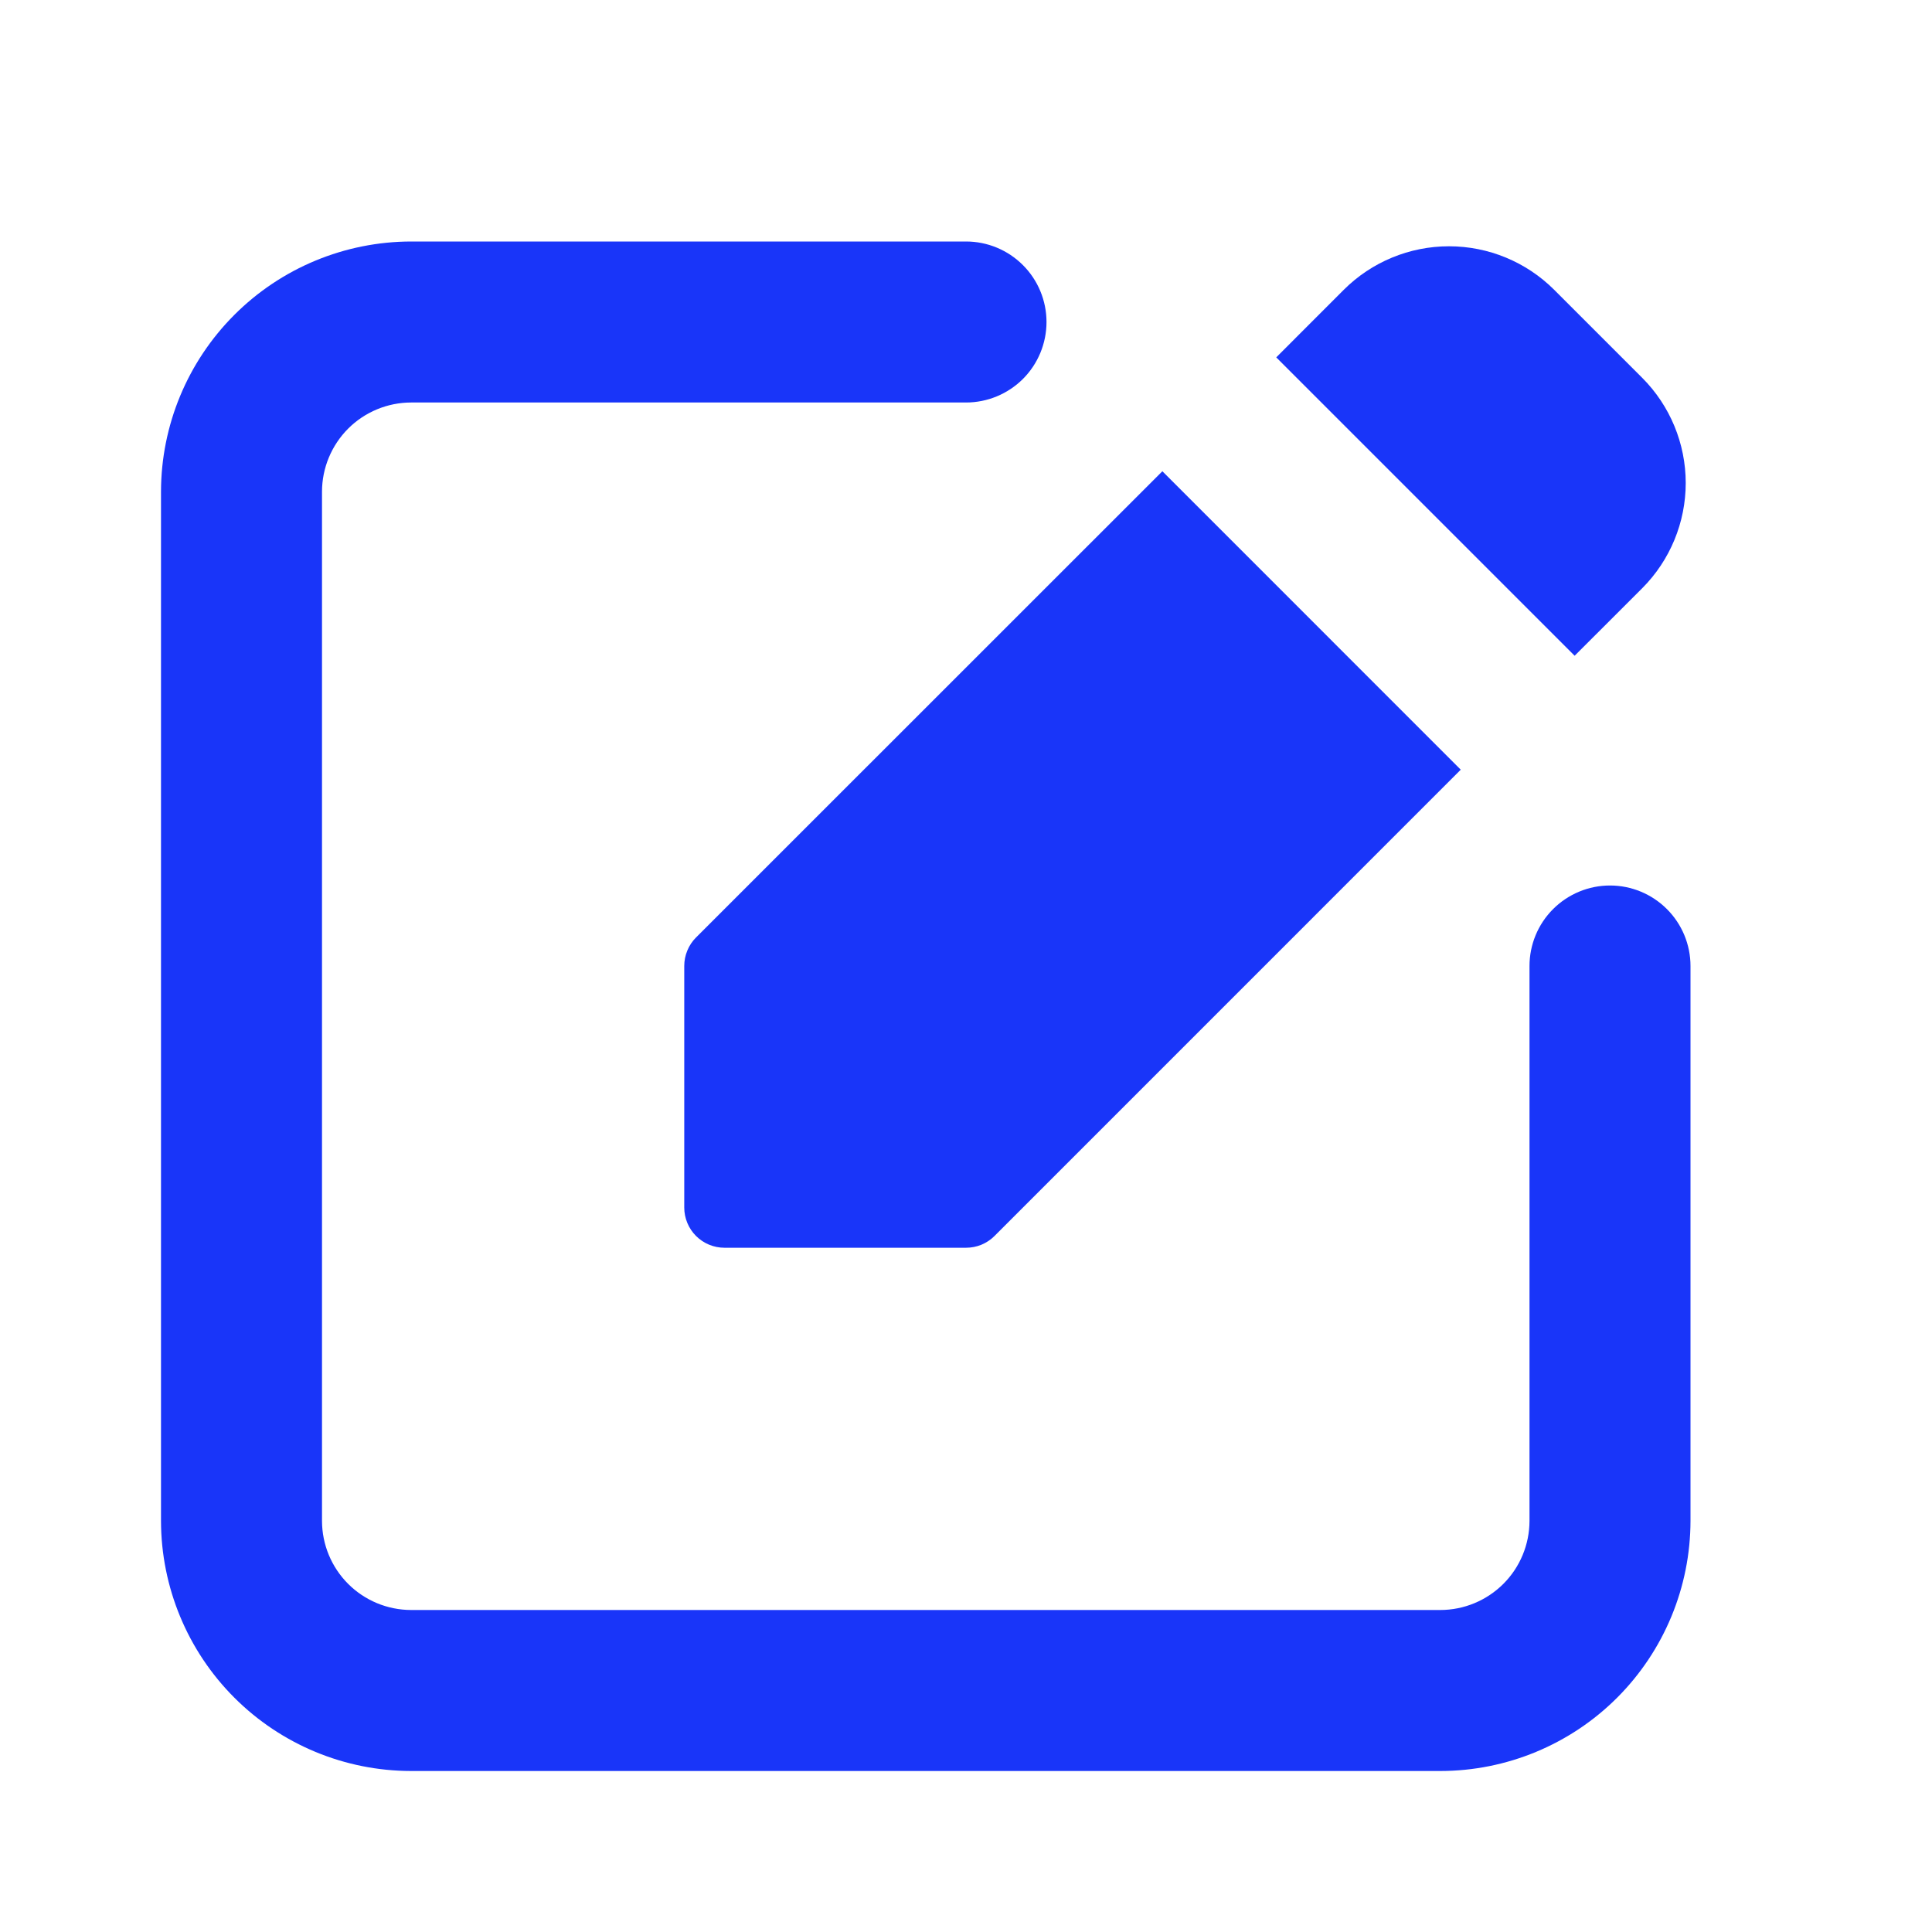
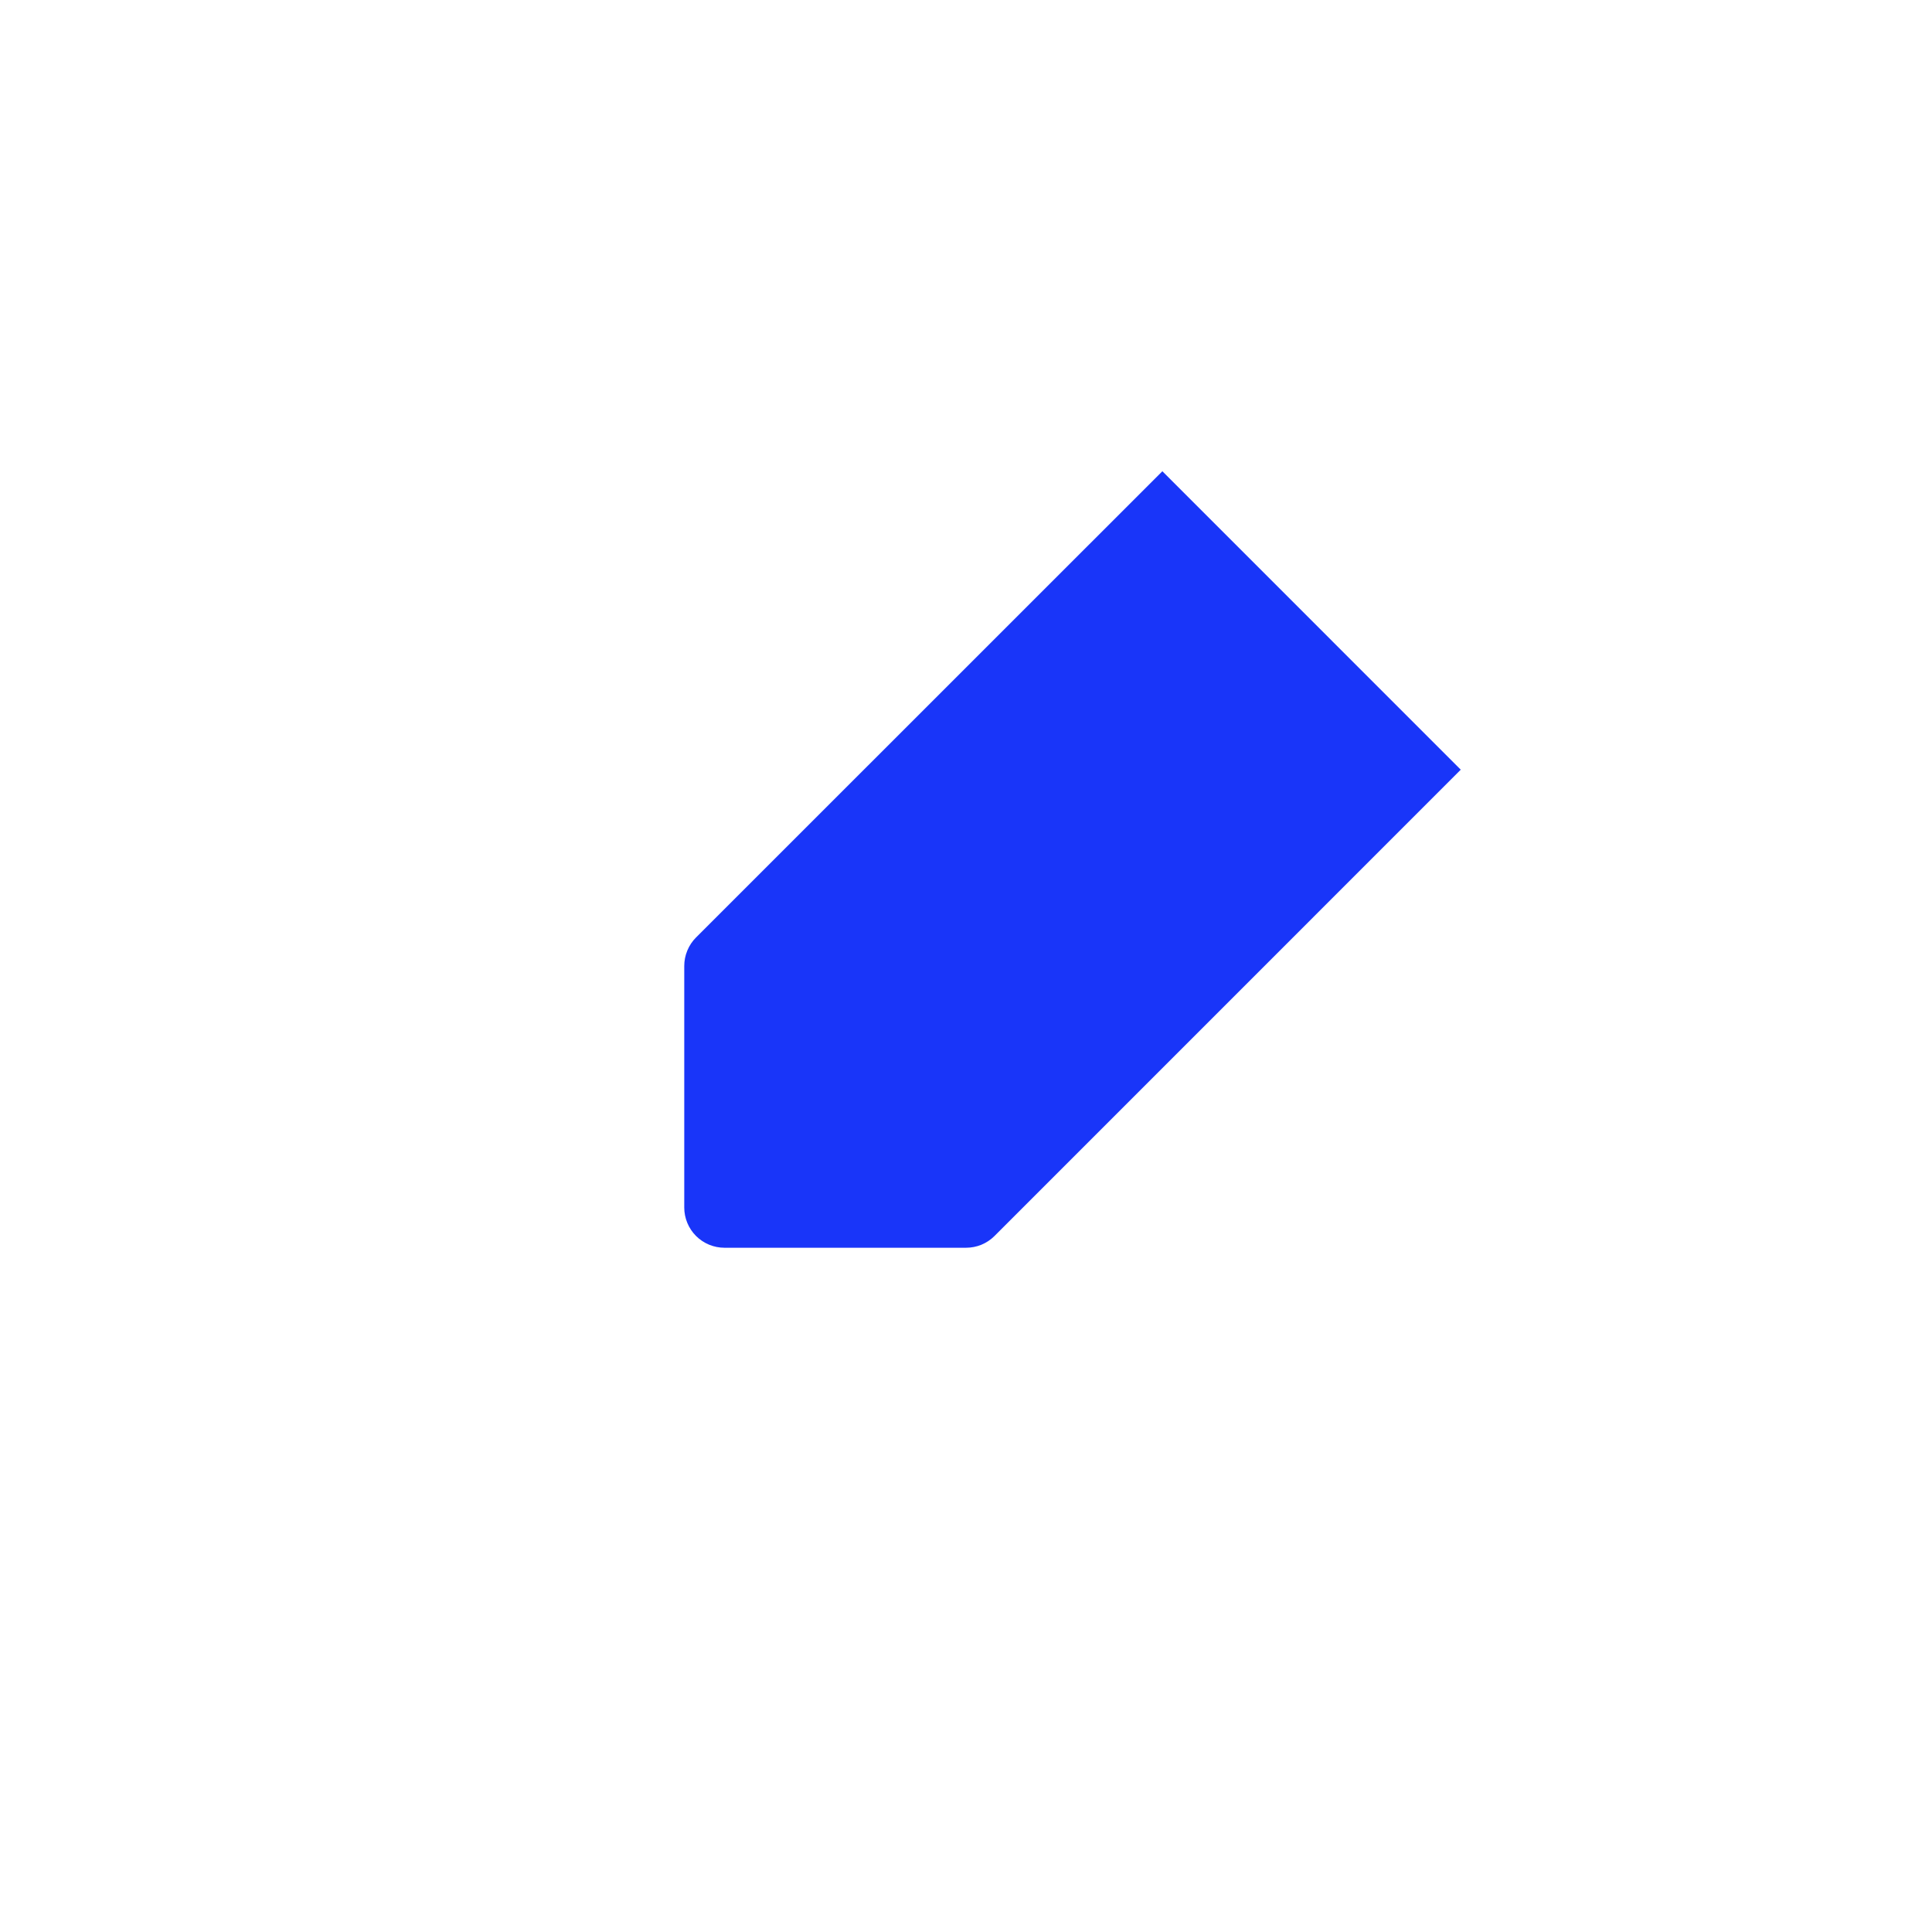
<svg xmlns="http://www.w3.org/2000/svg" width="36" height="36" viewBox="0 0 36 36" fill="none">
-   <path d="M30 16.5C29.602 16.5 29.221 16.658 28.939 16.94C28.658 17.221 28.5 17.602 28.5 18V28.34C28.499 28.78 28.324 29.202 28.013 29.513C27.701 29.824 27.28 29.999 26.84 30H7.66C7.22 29.999 6.798 29.824 6.487 29.513C6.176 29.202 6.001 28.78 6 28.34V9.161C6.001 8.721 6.176 8.299 6.487 7.987C6.798 7.676 7.22 7.501 7.66 7.5H18C18.398 7.5 18.779 7.342 19.061 7.061C19.342 6.78 19.5 6.398 19.5 6C19.5 5.602 19.342 5.221 19.061 4.94C18.779 4.658 18.398 4.5 18 4.5H7.66C6.425 4.502 5.24 4.993 4.367 5.867C3.493 6.741 3.002 7.925 3 9.161V28.34C3.002 29.575 3.493 30.76 4.367 31.634C5.24 32.507 6.425 32.999 7.66 33H26.84C28.075 32.999 29.26 32.507 30.133 31.634C31.007 30.76 31.498 29.575 31.5 28.34V18C31.5 17.602 31.342 17.221 31.061 16.94C30.779 16.658 30.398 16.5 30 16.5Z" fill="#1935F9" />
-   <path d="M30.6 10.961C31.119 10.441 31.411 9.735 31.411 9C31.411 8.265 31.119 7.56 30.6 7.04L28.96 5.4C28.44 4.881 27.735 4.589 27 4.589C26.265 4.589 25.559 4.881 25.039 5.4L23.781 6.659L29.341 12.219L30.6 10.961Z" fill="#1935F9" />
  <path d="M12.75 18V22.5C12.75 22.699 12.829 22.89 12.97 23.031C13.11 23.171 13.301 23.25 13.5 23.25H18C18.099 23.25 18.196 23.231 18.287 23.194C18.378 23.156 18.461 23.101 18.531 23.031L27.219 14.342L21.659 8.781L12.969 17.469C12.899 17.539 12.844 17.622 12.807 17.713C12.769 17.804 12.75 17.902 12.75 18Z" fill="#1935F9" />
</svg>